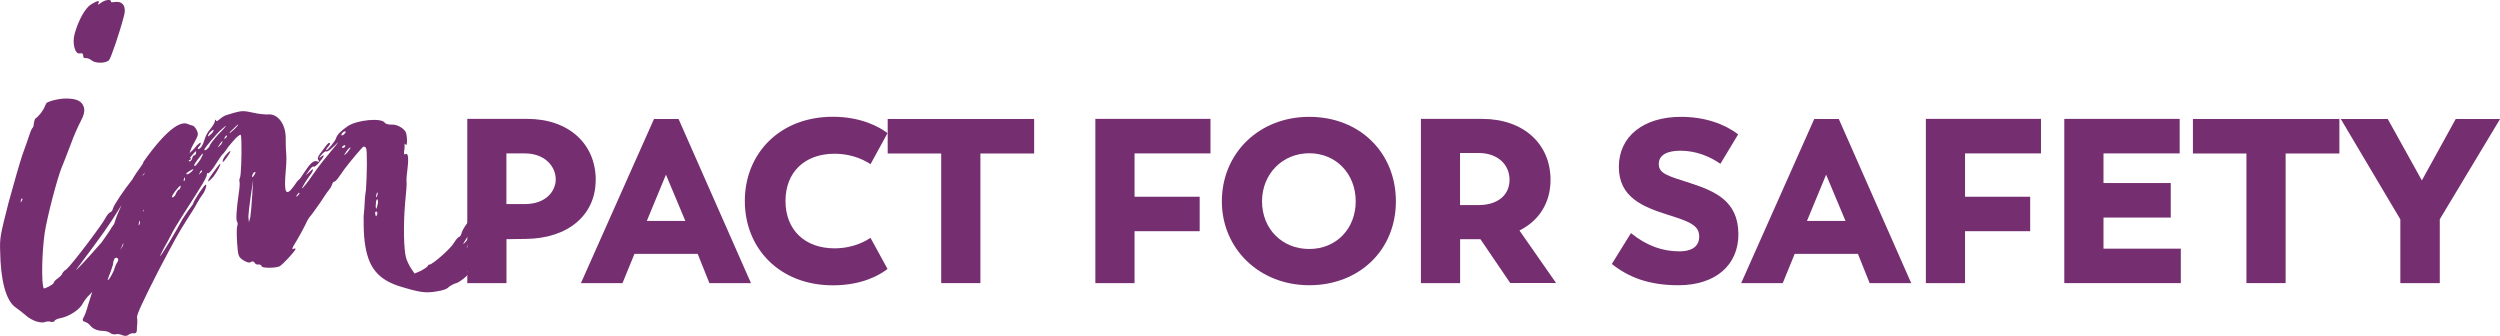
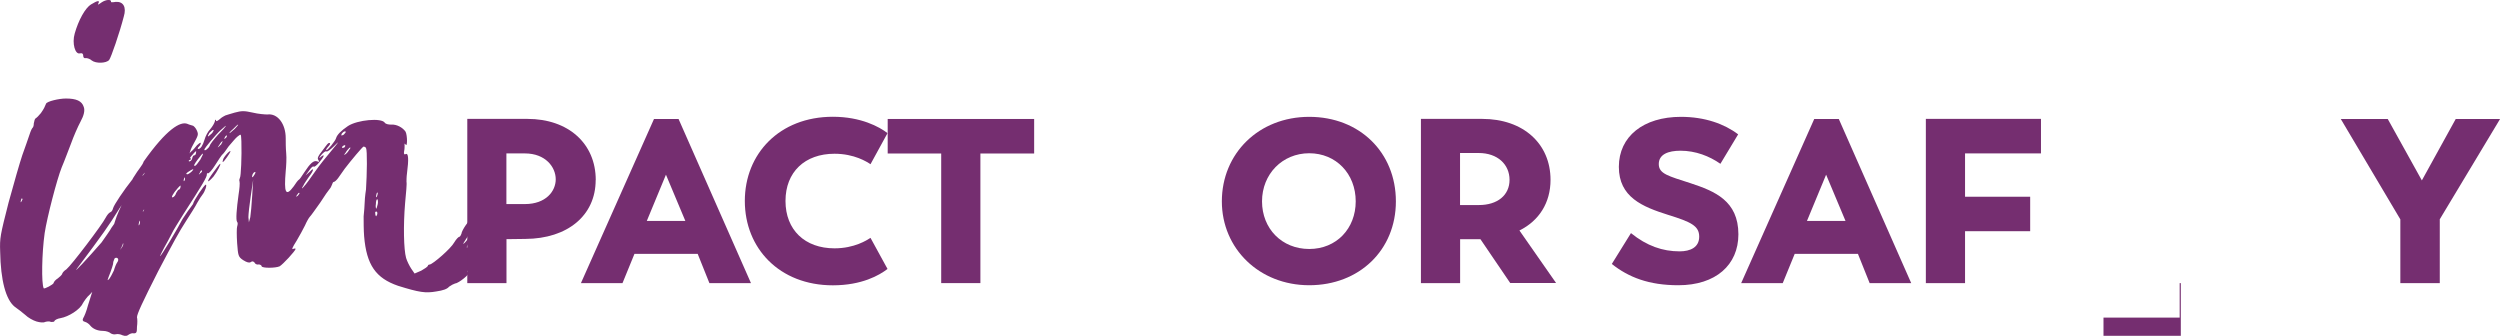
<svg xmlns="http://www.w3.org/2000/svg" id="Layer_2" data-name="Layer 2" viewBox="0 0 305.54 41.04">
  <defs>
    <style>
      .cls-1 {
        fill: #752e70;
        stroke-width: 0px;
      }
    </style>
  </defs>
  <g id="Layer_1-2" data-name="Layer 1">
    <g>
      <path class="cls-1" d="M21.82,23.19c-.06,0-.17.23-.29.4-.06.23-.23.46-.4.52-.29.12,0-.46.58-1.1.35-.4.4-.4.35-.17,0,.17-.12.35-.23.35M22.57,21.69c.06.06.06.23,0,.35-.12.17-.12.12-.12-.06.06-.23.12-.35.12-.29M23.27,20.83c.4-.23.46-.17.17.12-.17.17-.46.35-.52.35-.29,0-.17-.17.35-.46M23.61,18.81c.35-.4.4-.4.35-.17,0,.23-.12.35-.23.35s-.17.12-.23.29c0,.17-.12.35-.23.4-.4.23-.17-.35.35-.87M24.25,19.39c.63-.87.75-.81.23.12-.29.4-.52.75-.64.75-.23.06-.12-.17.4-.87M24.65,20.83c.12.06,0,.23-.17.35-.23.23-.23.17-.06-.06.06-.23.23-.35.23-.29M27.01,15.87c.92-.87.75-.52-.35.58-.52.58-.98,1.15-1.04,1.39-.12.29-.69.75-.64.4.06-.17,1.33-1.73,2.02-2.37M25.57,16.27c.23-.23.4-.4.52-.4.06,0,0,.17-.17.4-.17.17-.4.35-.46.4-.12,0,0-.17.12-.4M27.48,16.79c.06-.17.23-.29.23-.23.06.06,0,.23-.17.35q-.23.17-.06-.12M28.51,15.75c.29-.29.52-.52.58-.52s-.12.23-.4.52c-.35.29-.58.52-.64.52s.12-.23.46-.52M27.01,17.66c-.17.17-.35.35-.4.35,0,0,.06-.12.23-.35.12-.23.29-.4.35-.4s-.06.17-.17.4M31.05,21.06c.12-.06.17-.06.17,0,0,.12-.12.29-.23.46q-.23.29-.17,0c0-.17.12-.35.23-.46M30.59,26.54l-.17.63-.06-.63c0-.35.12-1.5.29-2.6l.29-1.96-.12,1.96c-.06,1.04-.17,2.25-.23,2.6M36.3,23.83c.12-.17.23-.35.29-.23.06,0-.06.17-.17.29-.23.23-.29.17-.12-.06M37.05,22.73c.12-.29.46-.75.69-1.1.64-.81.69-1.27.12-.64l-.52.46.46-.64c.23-.35.46-.52.52-.46.06.12.4-.12.75-.58.64-.75.64-1.04.06-.52-.17.12-.12,0,.12-.29.23-.29.52-.52.64-.46.06.12.52-.23.92-.63.69-.69.69-.64-.23.46-.64.75-1.56,1.9-2.08,2.65-.52.75-1.1,1.56-1.33,1.79-.29.35-.35.35-.12-.06M42.25,16.1c.06,0-.06.17-.23.35-.23.12-.35.17-.29,0,0-.17.4-.52.52-.35M42.19,17.83c0,.12-.12.23-.23.23-.23.06-.23-.12.06-.29.12-.06.23,0,.17.06M42.25,18.64c.12-.23.35-.46.46-.58.17-.06.17,0-.06.29-.12.23-.35.46-.46.52-.17.12-.17.06.06-.23M46.17,23.6c0,.12-.06.29-.12.46-.06.12-.12,0-.06-.23.06-.29.12-.4.17-.23M46.11,24.35c.06,0,.12.29.06.58-.06.29-.17.58-.17.58-.06,0-.12-.29-.06-.58,0-.29.06-.58.17-.58M46.11,26.14c0,.12-.12.23-.12.29-.06,0-.12-.12-.12-.29-.06-.17,0-.29.12-.29.06,0,.17.12.12.29M17.55,25.79c-.12.12-.12.06-.06-.23.06-.23.12-.35.12-.23.06.12,0,.35-.06.46M17.03,27.46c-.06.17-.12.06-.06-.17.06-.29.12-.4.12-.29.06.12,0,.35-.06.46M16.92,23.77c-.23.23-.29.23-.23,0,0-.17.17-.4.35-.58.29-.17.35-.17.29.06,0,.17-.23.35-.4.52M16.17,27.17c-.06,0-.12-.23-.17-.52-.17-.58,0-1.33.23-1.33.12-.06.12.06.06.23-.12.17-.12.29-.06.29.12,0,.12.29.06.64s-.12.63-.12.69M15.36,28.68q-.12-.23-.17.06c-.06.17-.17.35-.23.4-.12.12-.17-.06-.06-.29.69-2.13.92-2.48.75-.87-.12.69-.17.92-.29.69M14.73,30.46c-.23.29-.46.52-.46.52-.12,0,.06-.52.35-1.1.23-.46.29-.46.4-.23.12.23,0,.46-.29.81M14.32,32.08c-.12.17-.29.58-.4.98-.17.35-.4.81-.58,1.04-.29.29-.23.17.17-.86.29-.81.4-1.21.29-1.27-.12-.06-.12-.17.06-.29.4-.4.81-.06.46.4M16.46,24.52c0,.12,0,.29-.06.46-.12.12-.12,0-.06-.23,0-.29.12-.4.12-.23M17.38,21.29c.12-.17.29-.29.29-.23.06,0,0,.17-.17.35q-.23.17-.12-.12M23.54,17.8c.69-1.27.75-1.33.52-1.85-.12-.29-.35-.52-.46-.58-.17-.06-.46-.12-.69-.23-.86-.35-2.55.64-5.35,4.6-.17.52-.53.77-1.32,2.06-.46,1.56-1.8,3.93-2.15,5.14-.4,1.21-.81,2.54-.92,3-.17.52-.58,1.79-.98,2.94-.92,2.77-.98,3-1.44,4.44-.17.69-.46,1.38-.58,1.56-.12.23-.06.4.23.46.23.06.52.29.64.46.29.35.81.64,1.56.64.4,0,.81.17.92.29.17.12.46.17.63.12.23-.06.58,0,.81.12.35.12.52.12.75-.06.17-.12.46-.23.63-.17.35,0,.4-.12.4-.81.06-.4.06-.98,0-1.15,0-.4.64-1.79,2.6-5.65,1.85-3.52,2.54-4.79,3.4-6.12.52-.81,1.15-1.79,1.38-2.25.23-.4.52-.86.63-.98.29-.35.58-1.21.4-1.21s-1.5,1.96-1.56,2.37c-.06.06-.35.52-.63.86-.29.46-.64.92-.75,1.15-.4.81-2.65,4.62-2.65,4.33.06-.17.29-.58.52-1.04.23-.4.64-1.15.87-1.61.23-.52.92-1.56,1.44-2.42,2.31-3.58,2.94-4.62,2.89-4.91,0-.12.06-.17.12-.12.12.06.52-.4.92-1.04.4-.64.75-1.15.81-1.21.12-.06.46-.52.81-1.04.4-.46.87-1.04,1.1-1.21.46-.35.4-.35.46.58.06,1.85-.06,4.33-.17,4.44-.06.12-.12.35-.06.46.06.23,0,.92-.12,1.67-.23,1.67-.35,3.06-.17,3.29.12.12.06.35,0,.58-.06.17-.06,1.1,0,2.02.12,1.5.12,1.67.75,2.08.46.29.75.35.92.23.17-.12.29-.12.46.06.06.17.29.29.52.23.17,0,.35.12.35.23.06.23,1.67.23,2.19,0,.4-.23,1.9-1.85,1.96-2.13,0-.06-.17-.06-.29,0-.23.12-.12-.17.4-.98.35-.58.81-1.44,1.04-1.9.17-.4.46-.92.58-1.04.17-.17.69-.92,1.27-1.73.52-.81,1.04-1.56,1.15-1.67s.23-.35.29-.52c.06-.17.12-.35.23-.35s.35-.23.52-.46c.17-.23.52-.75.81-1.15.75-.98,2.19-2.71,2.31-2.71.06,0,.23.06.29.17.17.29.12,3.23,0,5.08-.12.75-.17,1.5-.17,1.73,0,.29-.06.92-.12,1.56,0,.58,0,1.67.06,2.42.29,3.52,1.44,5.13,4.15,6.06,2.6.81,3.35.92,4.67.69.81-.12,1.33-.29,1.56-.58.23-.17.58-.35.75-.4.4,0,1.9-1.21,1.62-1.33-.17-.06-.17-.17.06-.4.46-.52,1.79-2.65,2.02-3.4.81-2.42,1.39-5.42,1.04-5.31-.29.12-.98,1.5-.81,1.5.29,0-.23,1.44-.81,2.37-.29.4-.58.98-.69,1.21s-.29.4-.4.46c-.12,0-.17.06-.17.17,0,.17-.17.29-.35.35-.23.06-.06-.29.81-1.61.64-.92,1.27-1.9,1.33-2.19.23-.4.17-.4-.35.23-.29.35-.69.87-.81,1.15-.23.52-1.33,1.96-1.5,1.96-.06,0,.23-.4.52-.87.35-.46.69-1.1.81-1.44.17-.29.58-1.04,1.04-1.62.4-.63.75-1.27.81-1.67.06-.4.06-.52-.06-.29-.12.23-.29.58-.46.81-.23.17-.4.52-.4.69-.06.23-.17.35-.29.35-.23.06-.17-.4.12-.63.12-.12.17-.4.17-.64q-.06-.46-.35.17c-.12.35-.46.92-.64,1.27-.35.52-.4.52,0,.4.29-.17.29-.12-.12.17-.46.4-1.33,1.61-1.38,2.08-.06.17-.17.35-.23.35-.12,0-.4.29-.64.69-.4.75-2.6,2.65-3,2.71-.12,0-.23.06-.23.17-.06.12-.4.35-.81.58l-.81.35-.4-.58c-.23-.35-.52-.92-.64-1.33-.29-1.04-.35-3.98-.12-6.69.12-1.27.23-2.42.17-2.6,0-.12,0-.63.06-1.04.23-1.73.17-2.48-.12-2.37-.23.12-.29,0-.23-.35.06-.23.06-.58.06-.75q-.06-.29.12-.06c.23.4.23-1.09,0-1.56-.35-.52-1.1-.92-1.73-.87-.35,0-.69-.06-.81-.23-.4-.63-3.35-.35-4.5.4-.87.58-1.33,1.09-1.44,1.44-.06.35-1.1,1.61-1.21,1.5-.06-.06.06-.23.17-.35.29-.29.4-.52.17-.52-.12,0-.29.23-.46.46s-.46.63-.69.92c-.23.35-.29.52-.17.69.17.23.12.29-.17.17-.4-.12-.81.23-1.56,1.38-.29.46-.58.87-.64.87-.12.06-.4.46-.63.81-.98,1.33-1.21.81-.98-1.85.06-.58.12-1.61.06-2.19-.06-.63-.06-1.44-.06-1.85,0-1.73-.98-3.06-2.25-2.89-.29,0-1.1-.06-1.79-.23-1.04-.23-1.33-.23-2.19,0-.52.17-1.04.29-1.15.35-.12.06-.46.23-.69.46-.35.29-.46.29-.46.12-.06-.12-.12-.06-.12.12-.06.23-.29.64-.58.98-.29.29-.58.87-.69,1.27-.23.75-.46,1.1-.75,1.15-.12,0-.12-.12.06-.29s.23-.35.23-.46c-.06-.06-.29.12-.46.29-.17.23-.52.63-.81.86-.46.52-.46,1.84-.4,1.44.06-.23.17-.46.35-.52.17-.06.17-.12,0-.23-.17-.17-.07-.77.33-1.52M26.03,21.12c-.81,1.1-.81,1.44.06.46.4-.52.98-1.56.81-1.56-.06,0-.46.52-.87,1.1M27.25,19.56c-.06.17-.06.29,0,.23.12,0,.87-1.1.92-1.27,0-.29-.92.75-.92,1.04M2.73,24.29c.06,0,0,.17-.12.35-.06.12-.12.12-.06-.12s.12-.35.17-.23M4.05,15.58c-.12,0-.29.4-.46.92-.17.46-.52,1.56-.87,2.48-.29.86-1.04,3.46-1.67,5.77C.02,28.79-.04,29.08.02,30.75c.06,3.52.69,5.88,1.79,6.75.35.23.92.69,1.27.98.35.35.98.69,1.38.81.4.12.87.17,1.04.06.23-.06.52-.12.75,0,.17,0,.4,0,.4-.12.06-.12.35-.29.75-.35.98-.17,2.37-1.04,2.71-1.79.17-.29.52-.81.87-1.1.35-.35.69-.75.75-.92,0-.23.17-.4.29-.46.06-.06.29-.35.4-.64s.46-.69.75-.98c.29-.23.58-.63.63-.86.06-.23.23-.64.4-.87.58-.87.75-1.15.86-1.61.12-.23.35-.52.52-.64.4-.23.75-1.04.46-1.04-.12,0,.06-.35.35-.69.35-.4,1.21-1.67,1.96-2.77,1.15-1.73.75-1.1,1.21-2.48.52-1.5.52-1.67.23-1.44-.4.23-.46,0-.06-.29.12-.12.35-.58.52-1.04.23-.75.23-.87-.06-.87-.46.06-.58.17-.81.81-.17.58-.75,1.44-1.21,1.96-.12.23-.29.52-.35.75-.06.17-.23.52-.4.69-.4.52-.92,1.04-1.21,1.61-.17.23-.81,1.15-1.44,2.02-.63.86-1.15,1.61-1.15,1.61-.06.17-.92,1.38-1.21,1.79-1.61,1.85-3.69,4.1-2.94,3.11,3.11-4.15,3.81-5.13,5.13-7.27,1.56-2.42,1.61-2.37,1.96-2.71.17-.23.52-.69.69-1.1.23-.35.64-.81.87-.98.23-.23.63-.75.92-1.21.23-.46.58-.92.63-1.04l-.35-.46c-.12.23-.06-.06.17-.64l-.4.7c-.29.58-.92.92-1.33,1.5-.4.64-.81,1.21-.81,1.33-.06.12-.35.58-.75,1.04-1.1,1.38-2.25,3.12-2.37,3.52-.06.23-.17.46-.35.52-.17.06-.4.35-.58.69-.4.81-4.15,5.77-4.79,6.29-.29.17-.52.46-.52.58-.06.12-.29.35-.52.52-.29.17-.52.46-.52.58-.06.17-1.1.75-1.21.63-.29-.58-.23-4.27.12-6.75.29-1.9,1.5-6.58,2.08-8.02.35-.81.81-2.08,1.15-2.94.29-.81.81-2.02,1.15-2.65q.63-1.15.4-1.79c-.23-.75-.92-1.04-2.19-1.04-.86,0-2.31.35-2.42.63-.17.4-.23.58-.63,1.15-.23.29-.52.58-.64.64s-.17.35-.23.63c0,.23-.06.46-.12.46M11.15.52c-.75.46-1.56,1.96-2.02,3.58-.35,1.21.06,2.6.64,2.42.29-.06.4.06.4.29s.12.35.35.29c.17,0,.52.12.69.29.52.4,1.79.35,2.13-.06.23-.29,1.27-3.29,1.79-5.31.35-1.15-.06-1.85-.98-1.79-.35.06-.64.06-.58,0,.06-.35-.63-.29-1.15.06-.4.29-.52.35-.4.12.23-.4-.12-.35-.87.12" />
      <g>
        <path class="cls-1" d="M72.8,22.01c0,4.31-3.43,7.16-8.59,7.19l-2.31.03v5.37h-4.79V14.53h7.34c5.02,0,8.36,3.02,8.36,7.48ZM67.92,21.92c0-1.51-1.26-3.17-3.77-3.17h-2.26v6.19h2.26c2.57,0,3.77-1.57,3.77-3.03Z" />
        <path class="cls-1" d="M85.27,31.03h-7.73l-1.46,3.57h-5.08l8.93-20.06h3l8.85,20.06h-5.08l-1.43-3.57ZM79.05,27h4.71l-2.37-5.65-2.34,5.65Z" />
        <path class="cls-1" d="M91.03,24.55c0-5.74,4.22-10.28,10.76-10.28,3.43,0,5.68,1.23,6.68,2l-2.08,3.8c-.43-.29-1.97-1.28-4.4-1.28-3.62,0-5.99,2.23-5.99,5.77s2.37,5.79,5.99,5.79c2.43,0,3.97-1,4.4-1.28l2.08,3.8c-1,.77-3.14,2-6.68,2-6.54,0-10.76-4.54-10.76-10.3Z" />
        <path class="cls-1" d="M126.39,18.76h-6.57v15.84h-4.79v-15.84h-6.54v-4.22h17.9v4.22Z" />
-         <path class="cls-1" d="M138.66,18.76v5.28h7.96v4.22h-7.96v6.34h-4.79V14.53h14.07v4.22h-9.28Z" />
        <path class="cls-1" d="M149.33,24.61c0-5.85,4.51-10.33,10.68-10.33s10.59,4.37,10.59,10.33-4.48,10.25-10.59,10.25-10.68-4.48-10.68-10.25ZM165.69,24.61c0-3.37-2.4-5.88-5.68-5.88s-5.77,2.54-5.77,5.88,2.43,5.82,5.77,5.82,5.68-2.51,5.68-5.82Z" />
        <path class="cls-1" d="M184.58,34.6l-3.65-5.37h-2.48v5.37h-4.79V14.53h7.48c5.05,0,8.36,3.05,8.36,7.45,0,2.8-1.4,5-3.8,6.19l4.48,6.42h-5.59ZM178.44,25.06h2.31c2.26,0,3.74-1.2,3.74-3.08s-1.46-3.28-3.77-3.28h-2.28v6.36Z" />
        <path class="cls-1" d="M196.99,32.26l2.34-3.77c1.94,1.57,3.88,2.23,5.94,2.23,1.31,0,2.4-.48,2.4-1.8s-1.03-1.8-3.77-2.65c-3.17-1-6.05-2.17-6.05-5.88s3-6.11,7.59-6.11c2.91,0,5.31.86,6.99,2.14l-2.17,3.6c-1.34-.94-3.03-1.6-4.88-1.6-1.48,0-2.65.43-2.65,1.63s1.17,1.46,3.88,2.34c2.94.97,5.85,2.14,5.85,6.25,0,3.74-2.77,6.22-7.34,6.22-3.6,0-6.08-.97-8.13-2.6Z" />
        <path class="cls-1" d="M227.07,31.03h-7.73l-1.46,3.57h-5.08l8.93-20.06h3l8.85,20.06h-5.08l-1.43-3.57ZM220.84,27h4.71l-2.37-5.65-2.34,5.65Z" />
        <path class="cls-1" d="M240.16,18.76v5.28h7.96v4.22h-7.96v6.34h-4.79V14.53h14.07v4.22h-9.28Z" />
-         <path class="cls-1" d="M266.53,30.4v4.2h-14.24V14.53h14.1v4.22h-9.31v3.62h8.22v4.22h-8.22v3.8h9.45Z" />
-         <path class="cls-1" d="M285.91,18.76h-6.57v15.84h-4.79v-15.84h-6.54v-4.22h17.9v4.22Z" />
+         <path class="cls-1" d="M266.53,30.4v4.2h-14.24h14.1v4.22h-9.31v3.62h8.22v4.22h-8.22v3.8h9.45Z" />
        <path class="cls-1" d="M298.18,26.78v7.82h-4.82v-7.79l-7.28-12.27h5.74l4.17,7.51,4.14-7.51h5.42l-7.36,12.24Z" />
      </g>
    </g>
  </g>
</svg>